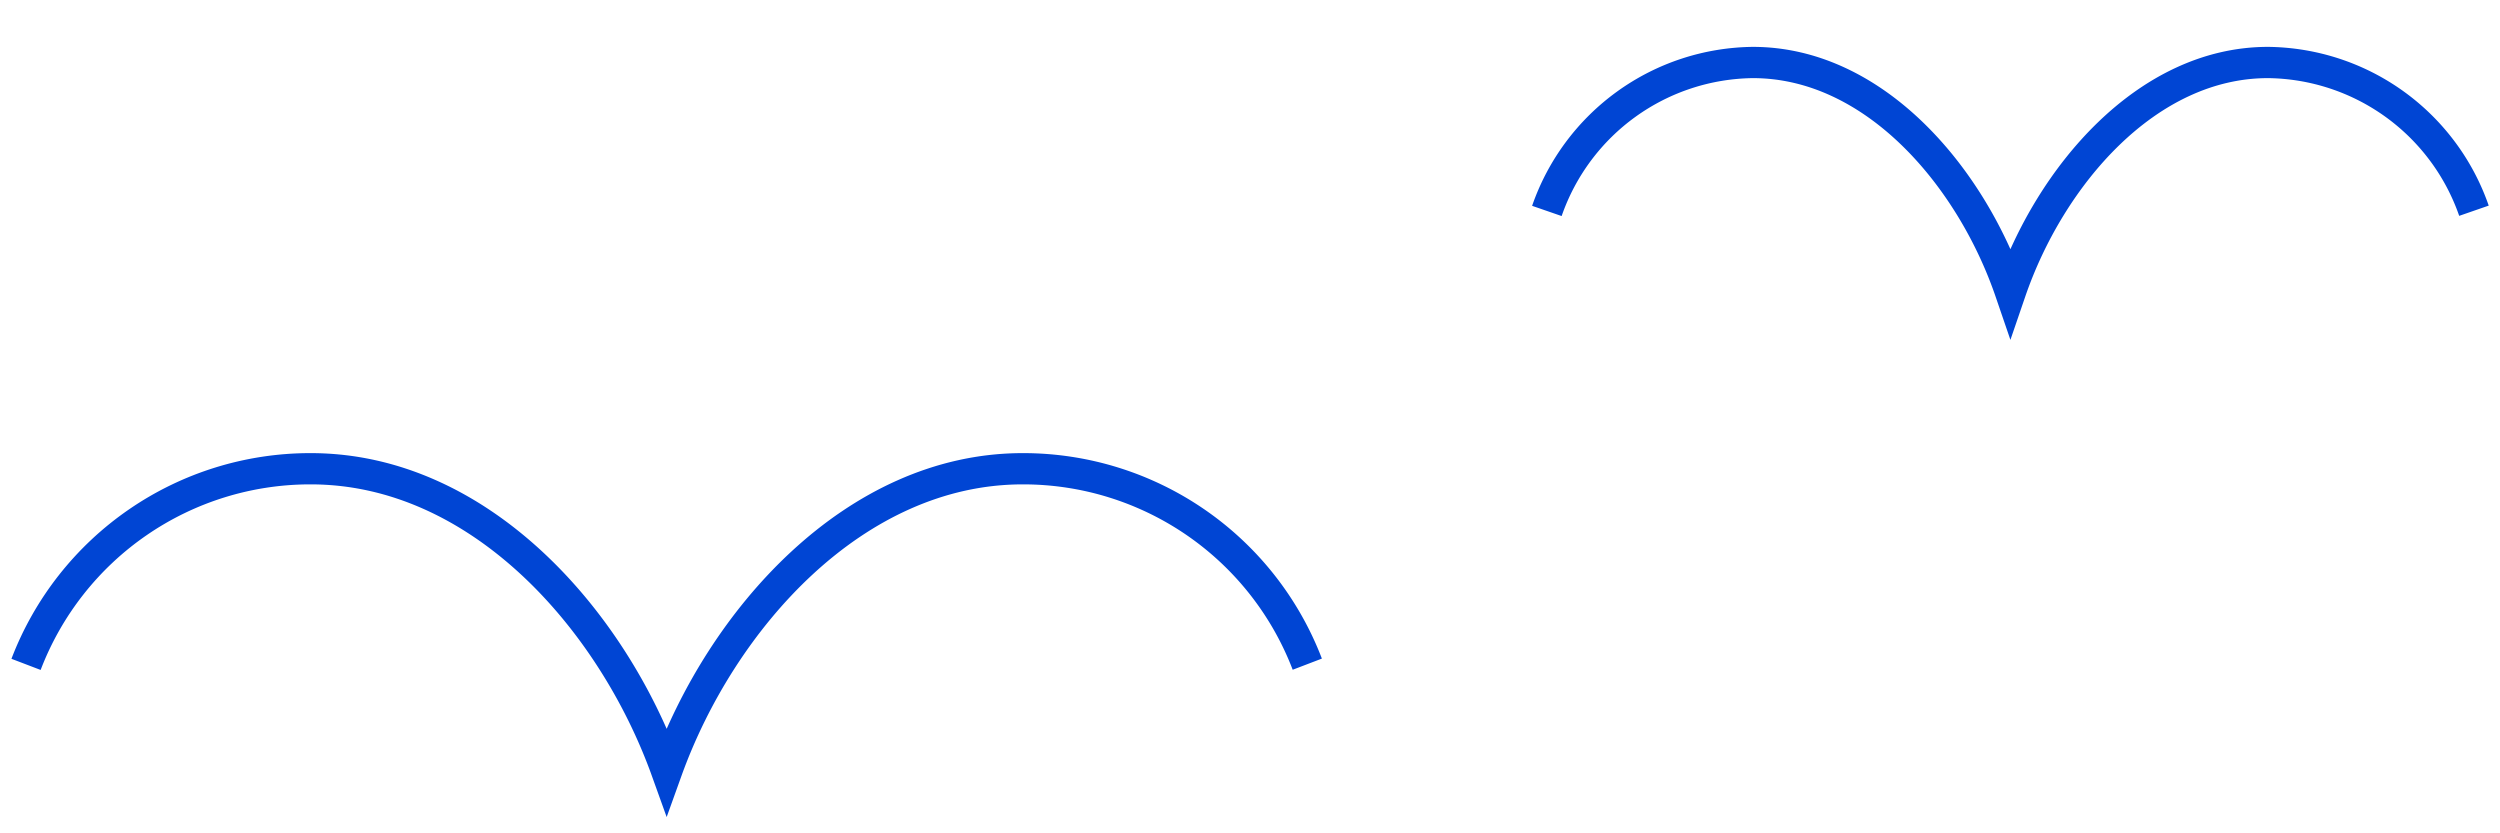
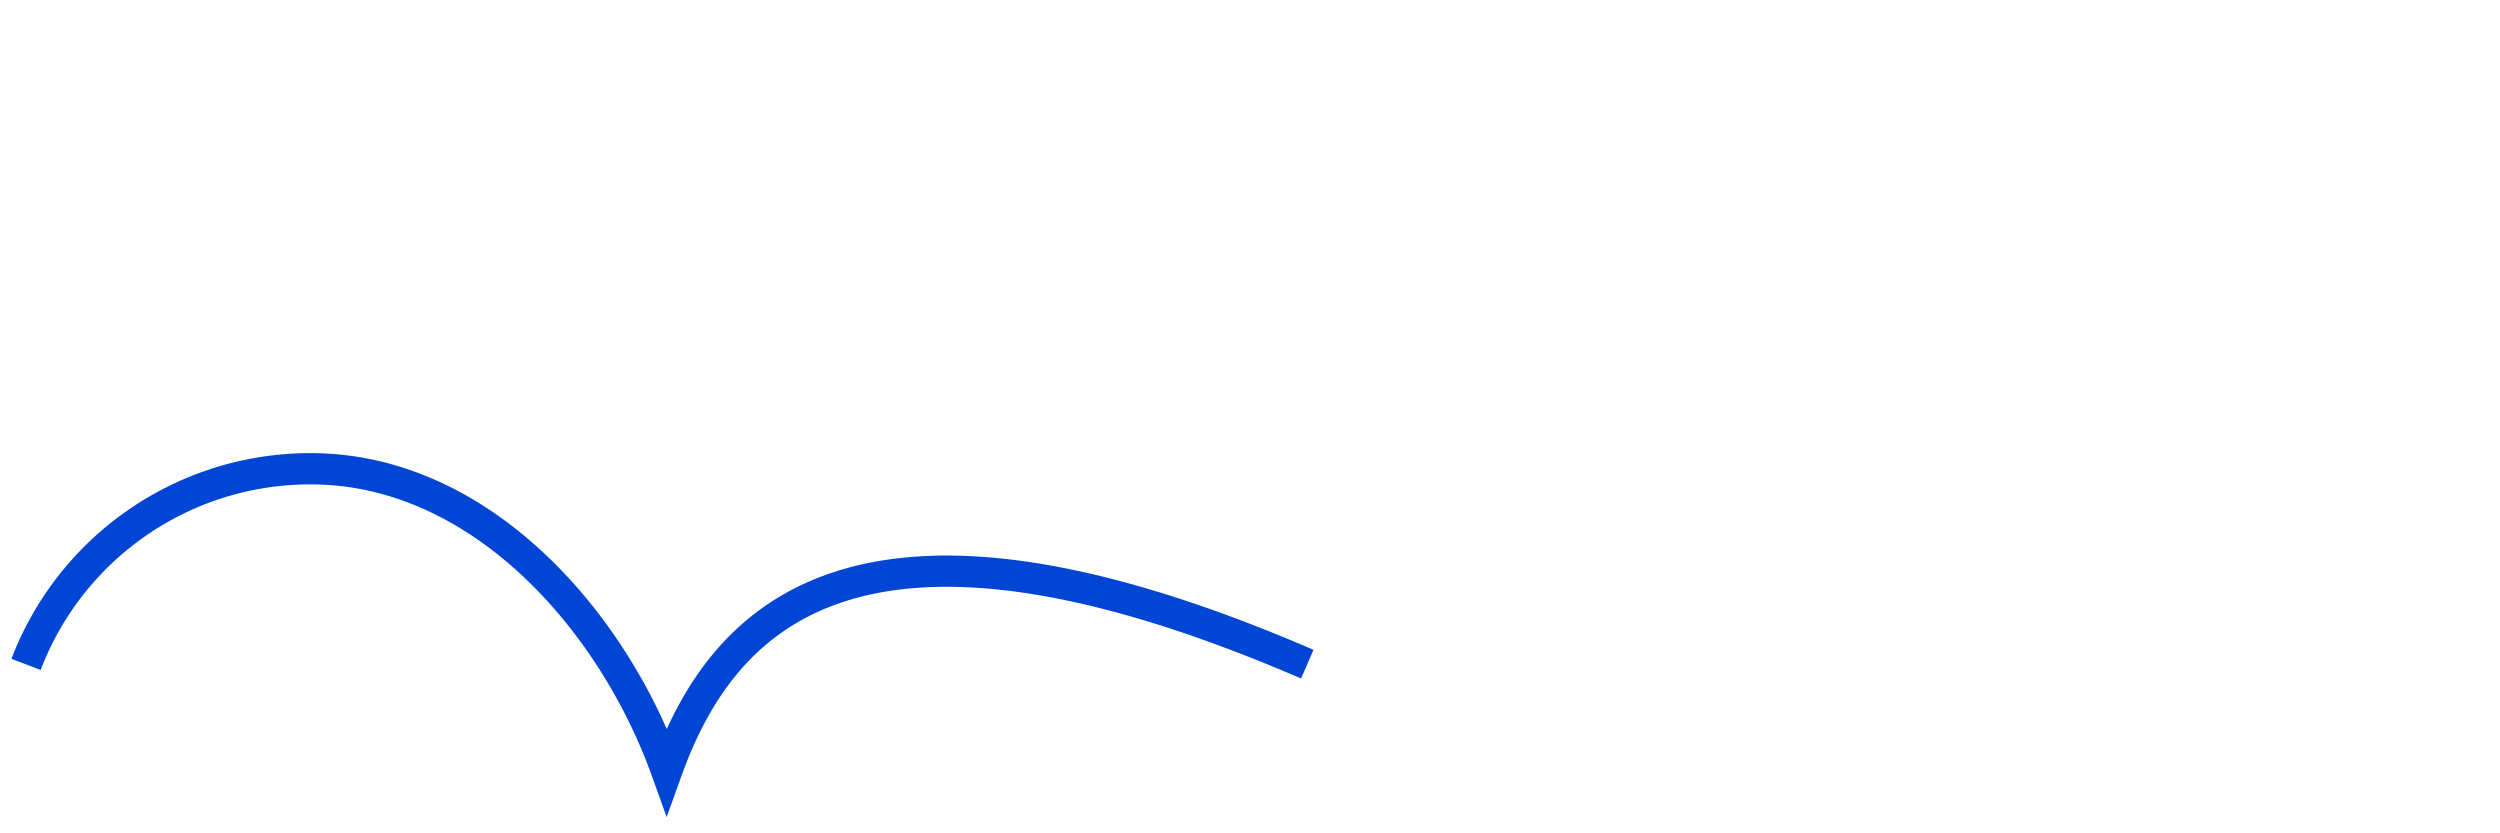
<svg xmlns="http://www.w3.org/2000/svg" width="240" height="80" viewBox="0 0 240 80">
-   <path fill="none" stroke="#0045d4" stroke-width="3" d="M125.5,63.76A29.2,29.2,0,0,0,98.18,45C82.06,45,69.24,59.42,64,74h0C58.76,59.41,46,45,29.83,45A29.2,29.2,0,0,0,2.5,63.78" />
-   <path fill="none" stroke="#0045d4" stroke-width="3" d="M237.5,20.23A21.17,21.17,0,0,0,217.73,6C206.07,6,196.79,16.94,193,28h0c-3.79-11.07-13.06-22-24.73-22A21.18,21.18,0,0,0,148.5,20.25" />
+   <path fill="none" stroke="#0045d4" stroke-width="3" d="M125.5,63.76C82.06,45,69.24,59.42,64,74h0C58.76,59.41,46,45,29.83,45A29.2,29.2,0,0,0,2.5,63.78" />
</svg>